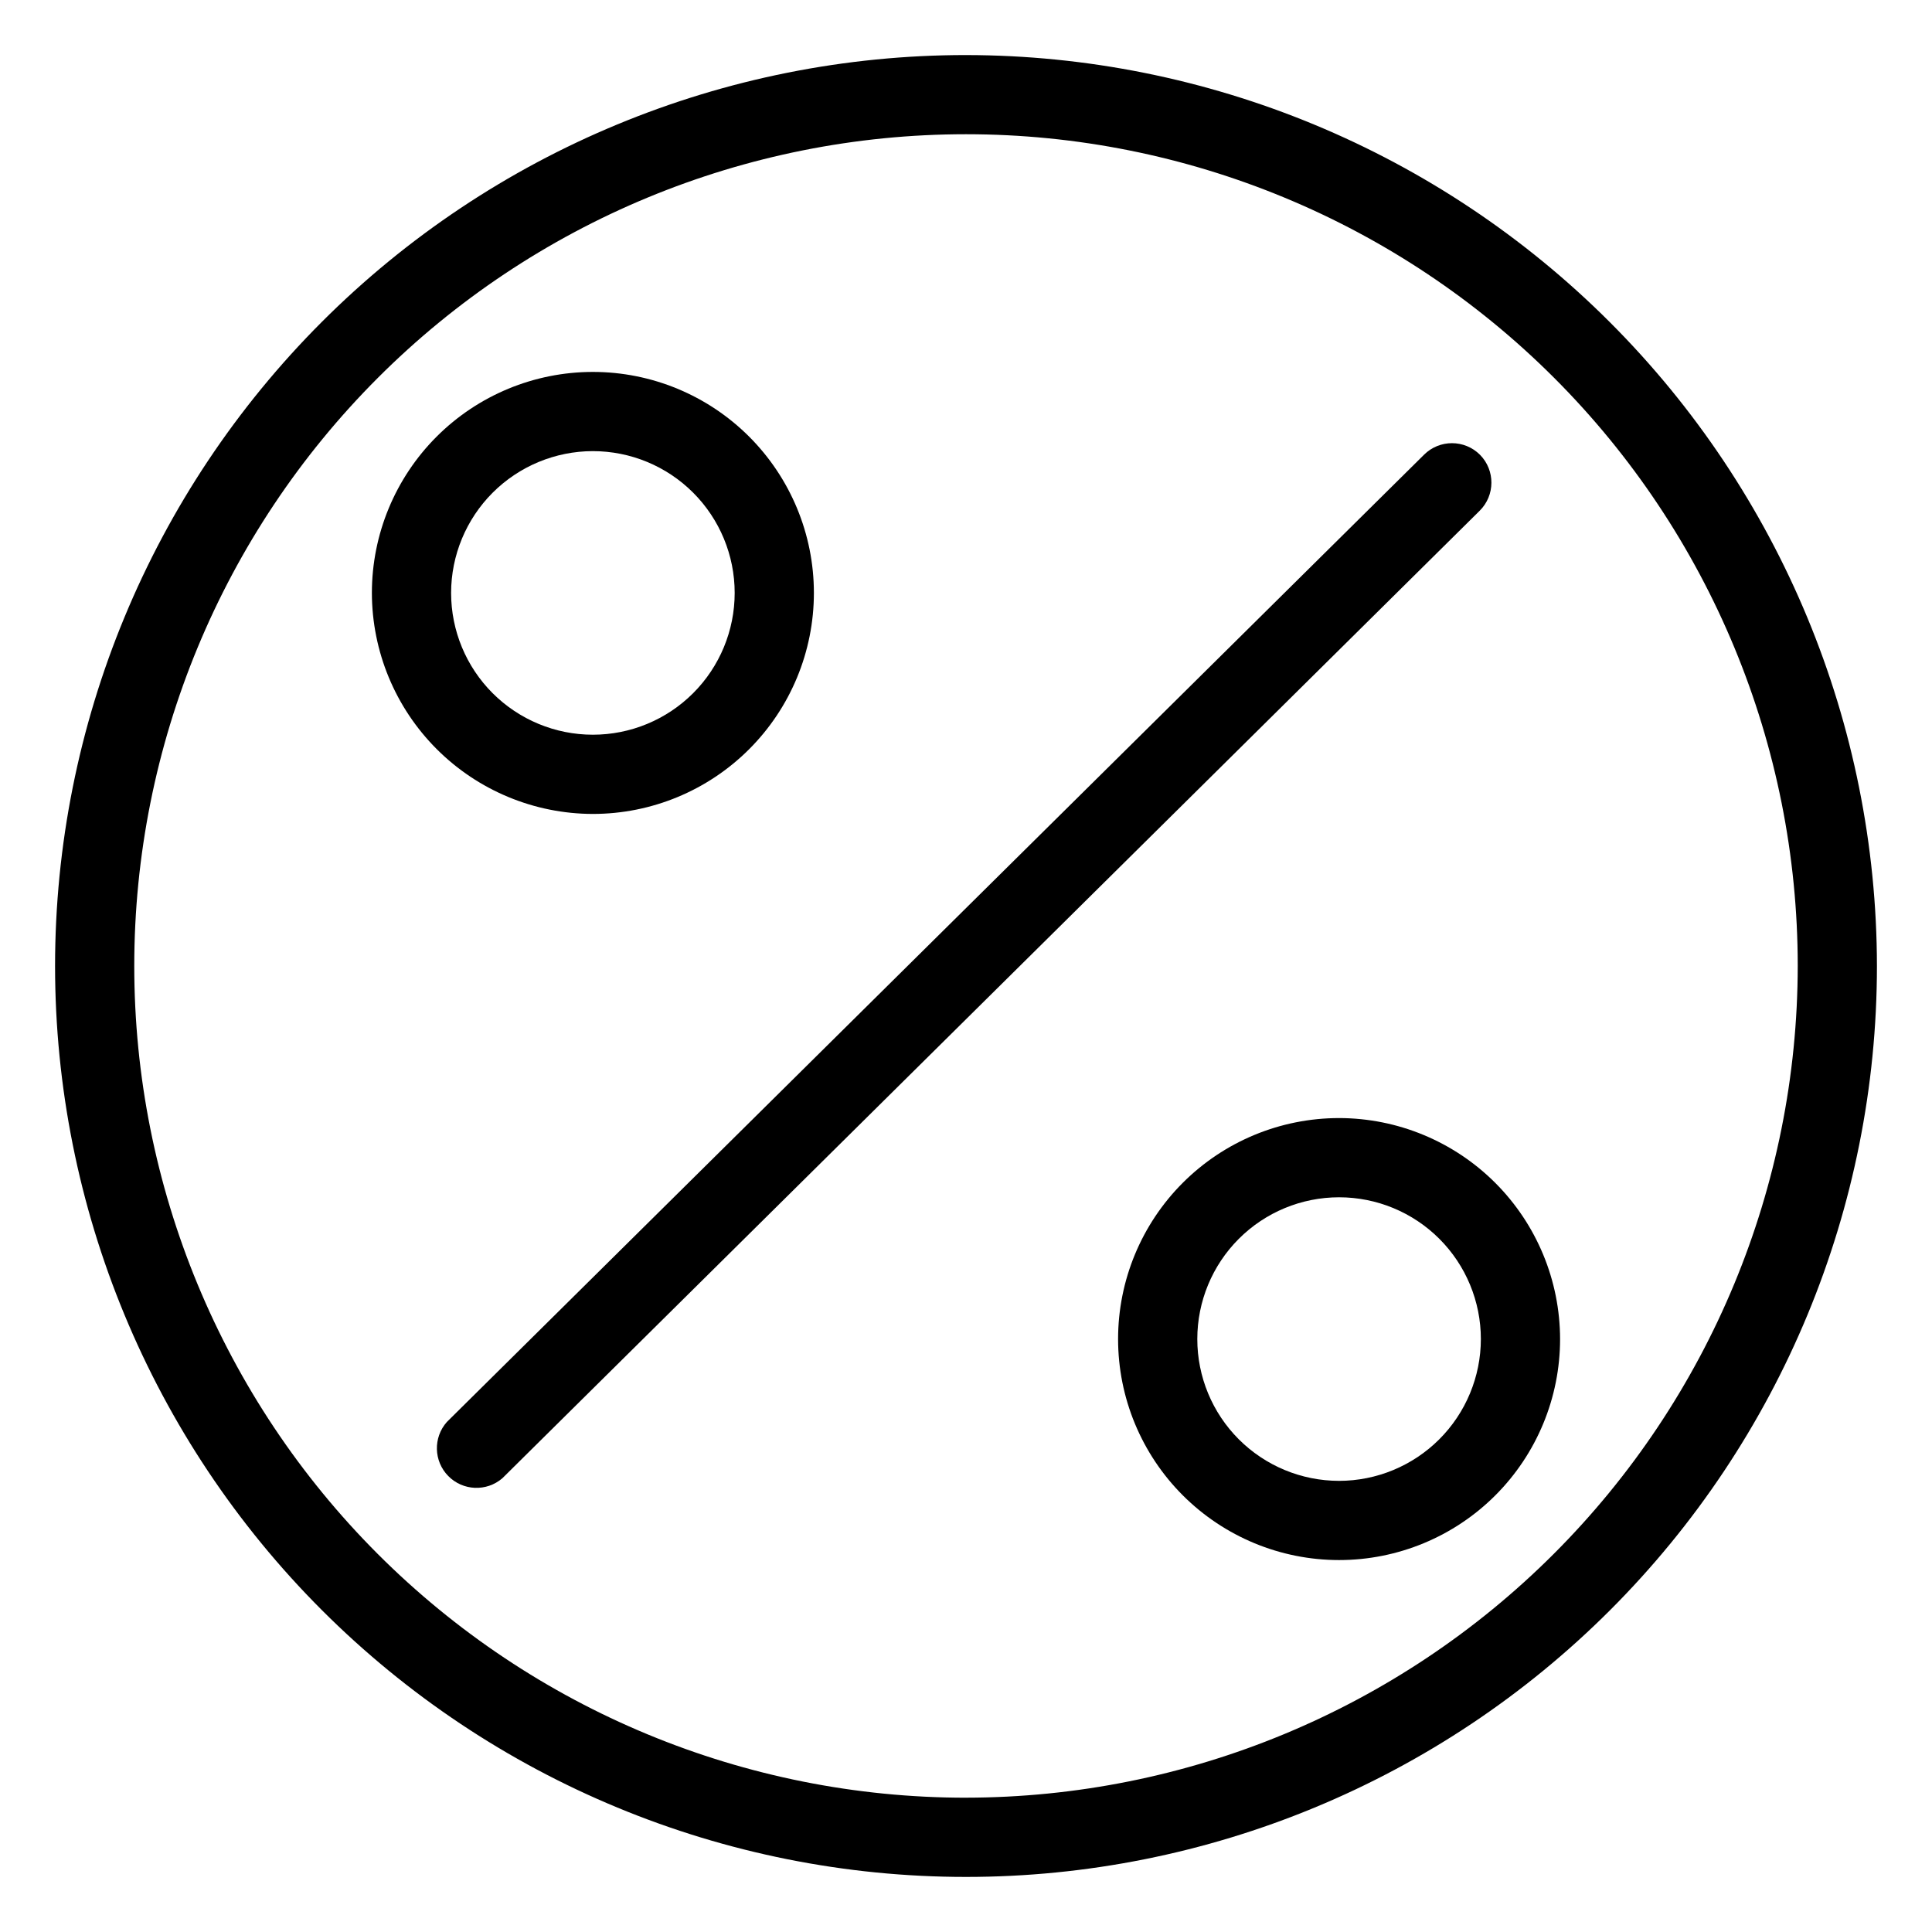
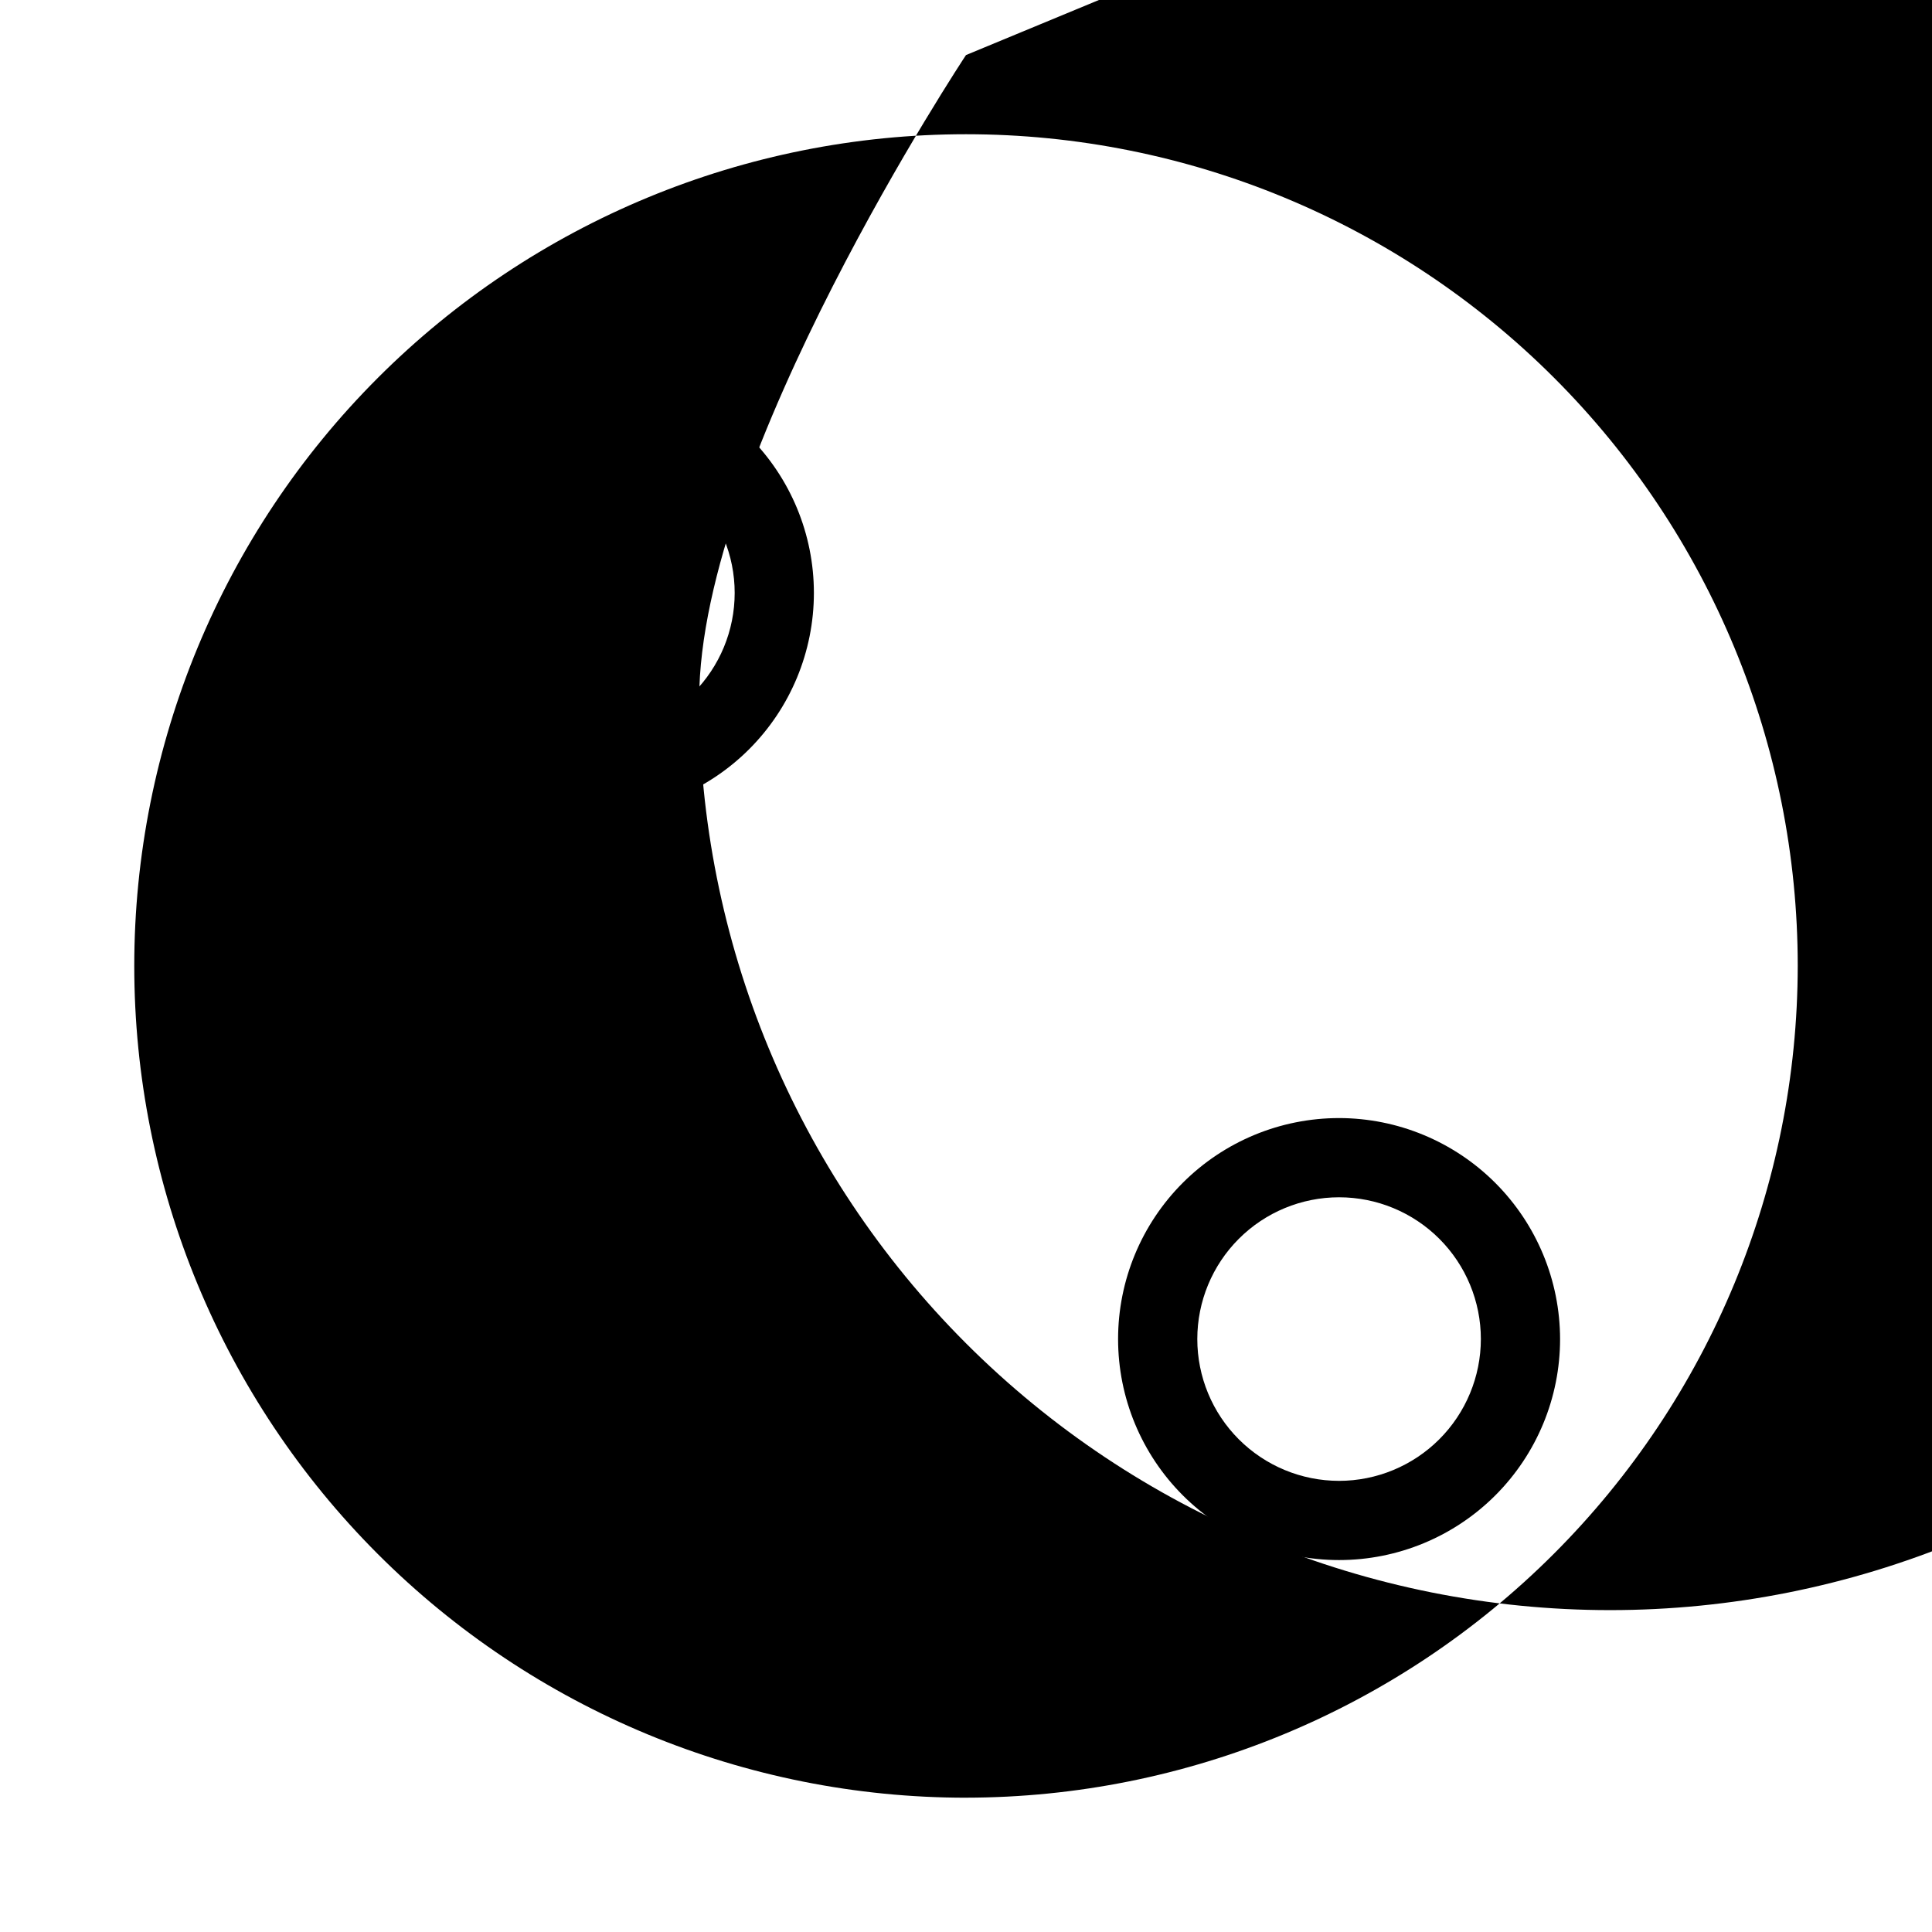
<svg xmlns="http://www.w3.org/2000/svg" fill="#000000" width="800px" height="800px" version="1.1" viewBox="144 144 512 512">
  <g>
-     <path d="m400 158.59c-64.027 0-125.43 25.434-170.7 70.707s-70.707 106.68-70.707 170.7c0 64.023 25.434 125.43 70.707 170.7 45.273 45.273 106.68 70.707 170.7 70.707 64.023 0 125.43-25.434 170.7-70.707 45.273-45.273 70.707-106.68 70.707-170.7-0.07-64.004-25.527-125.37-70.785-170.62-45.258-45.254-106.62-70.715-170.62-70.785zm0 461.82c-58.461 0-114.52-23.223-155.86-64.559-41.336-41.336-64.559-97.398-64.559-155.86 0-58.461 23.223-114.52 64.559-155.86s97.398-64.559 155.86-64.559c58.457 0 114.52 23.223 155.86 64.559 41.336 41.336 64.559 97.398 64.559 155.86-0.066 58.438-23.309 114.46-64.633 155.78-41.32 41.324-97.344 64.566-155.78 64.633z" />
+     <path d="m400 158.59s-70.707 106.68-70.707 170.7c0 64.023 25.434 125.43 70.707 170.7 45.273 45.273 106.68 70.707 170.7 70.707 64.023 0 125.43-25.434 170.7-70.707 45.273-45.273 70.707-106.68 70.707-170.7-0.07-64.004-25.527-125.37-70.785-170.62-45.258-45.254-106.62-70.715-170.62-70.785zm0 461.82c-58.461 0-114.52-23.223-155.86-64.559-41.336-41.336-64.559-97.398-64.559-155.86 0-58.461 23.223-114.52 64.559-155.86s97.398-64.559 155.86-64.559c58.457 0 114.52 23.223 155.86 64.559 41.336 41.336 64.559 97.398 64.559 155.86-0.066 58.438-23.309 114.46-64.633 155.78-41.32 41.324-97.344 64.566-155.78 64.633z" />
    <path d="m301.12 359.7c15.535 0 30.43-6.172 41.414-17.156 10.984-10.984 17.156-25.879 17.156-41.414 0-15.531-6.172-30.43-17.156-41.414-10.984-10.98-25.879-17.152-41.414-17.152-15.531 0-30.43 6.172-41.414 17.152-10.98 10.984-17.152 25.883-17.152 41.414 0.023 15.527 6.199 30.41 17.18 41.391 10.977 10.977 25.859 17.156 41.387 17.18zm0-96.145c9.965 0 19.523 3.957 26.57 11.004 7.047 7.047 11.008 16.605 11.008 26.57s-3.961 19.523-11.008 26.57c-7.047 7.047-16.605 11.008-26.57 11.008s-19.523-3.961-26.57-11.008c-7.047-7.047-11.004-16.605-11.004-26.57 0.012-9.961 3.973-19.512 11.016-26.559 7.047-7.043 16.598-11.004 26.559-11.016z" />
    <path d="m498.87 440.3c-15.531 0-30.43 6.168-41.414 17.152s-17.152 25.883-17.152 41.414 6.168 30.43 17.152 41.414 25.883 17.152 41.414 17.152 30.43-6.168 41.414-17.152 17.152-25.883 17.152-41.414c-0.02-15.527-6.199-30.41-17.176-41.391-10.98-10.977-25.863-17.156-41.391-17.176zm0 96.145v-0.004c-9.965 0-19.523-3.957-26.57-11.004s-11.004-16.605-11.004-26.57 3.957-19.523 11.004-26.57 16.605-11.004 26.57-11.004 19.523 3.957 26.57 11.004 11.004 16.605 11.004 26.57c-0.008 9.961-3.973 19.512-11.016 26.559-7.047 7.043-16.598 11.008-26.559 11.016z" />
-     <path d="m536.21 264.52c-4.098-4.098-10.742-4.098-14.84 0l-258.94 256.31c-3.668 4.133-3.508 10.398 0.367 14.336 3.875 3.934 10.141 4.195 14.328 0.59l259-256.4c4.121-4.074 4.156-10.719 0.082-14.84z" />
  </g>
</svg>